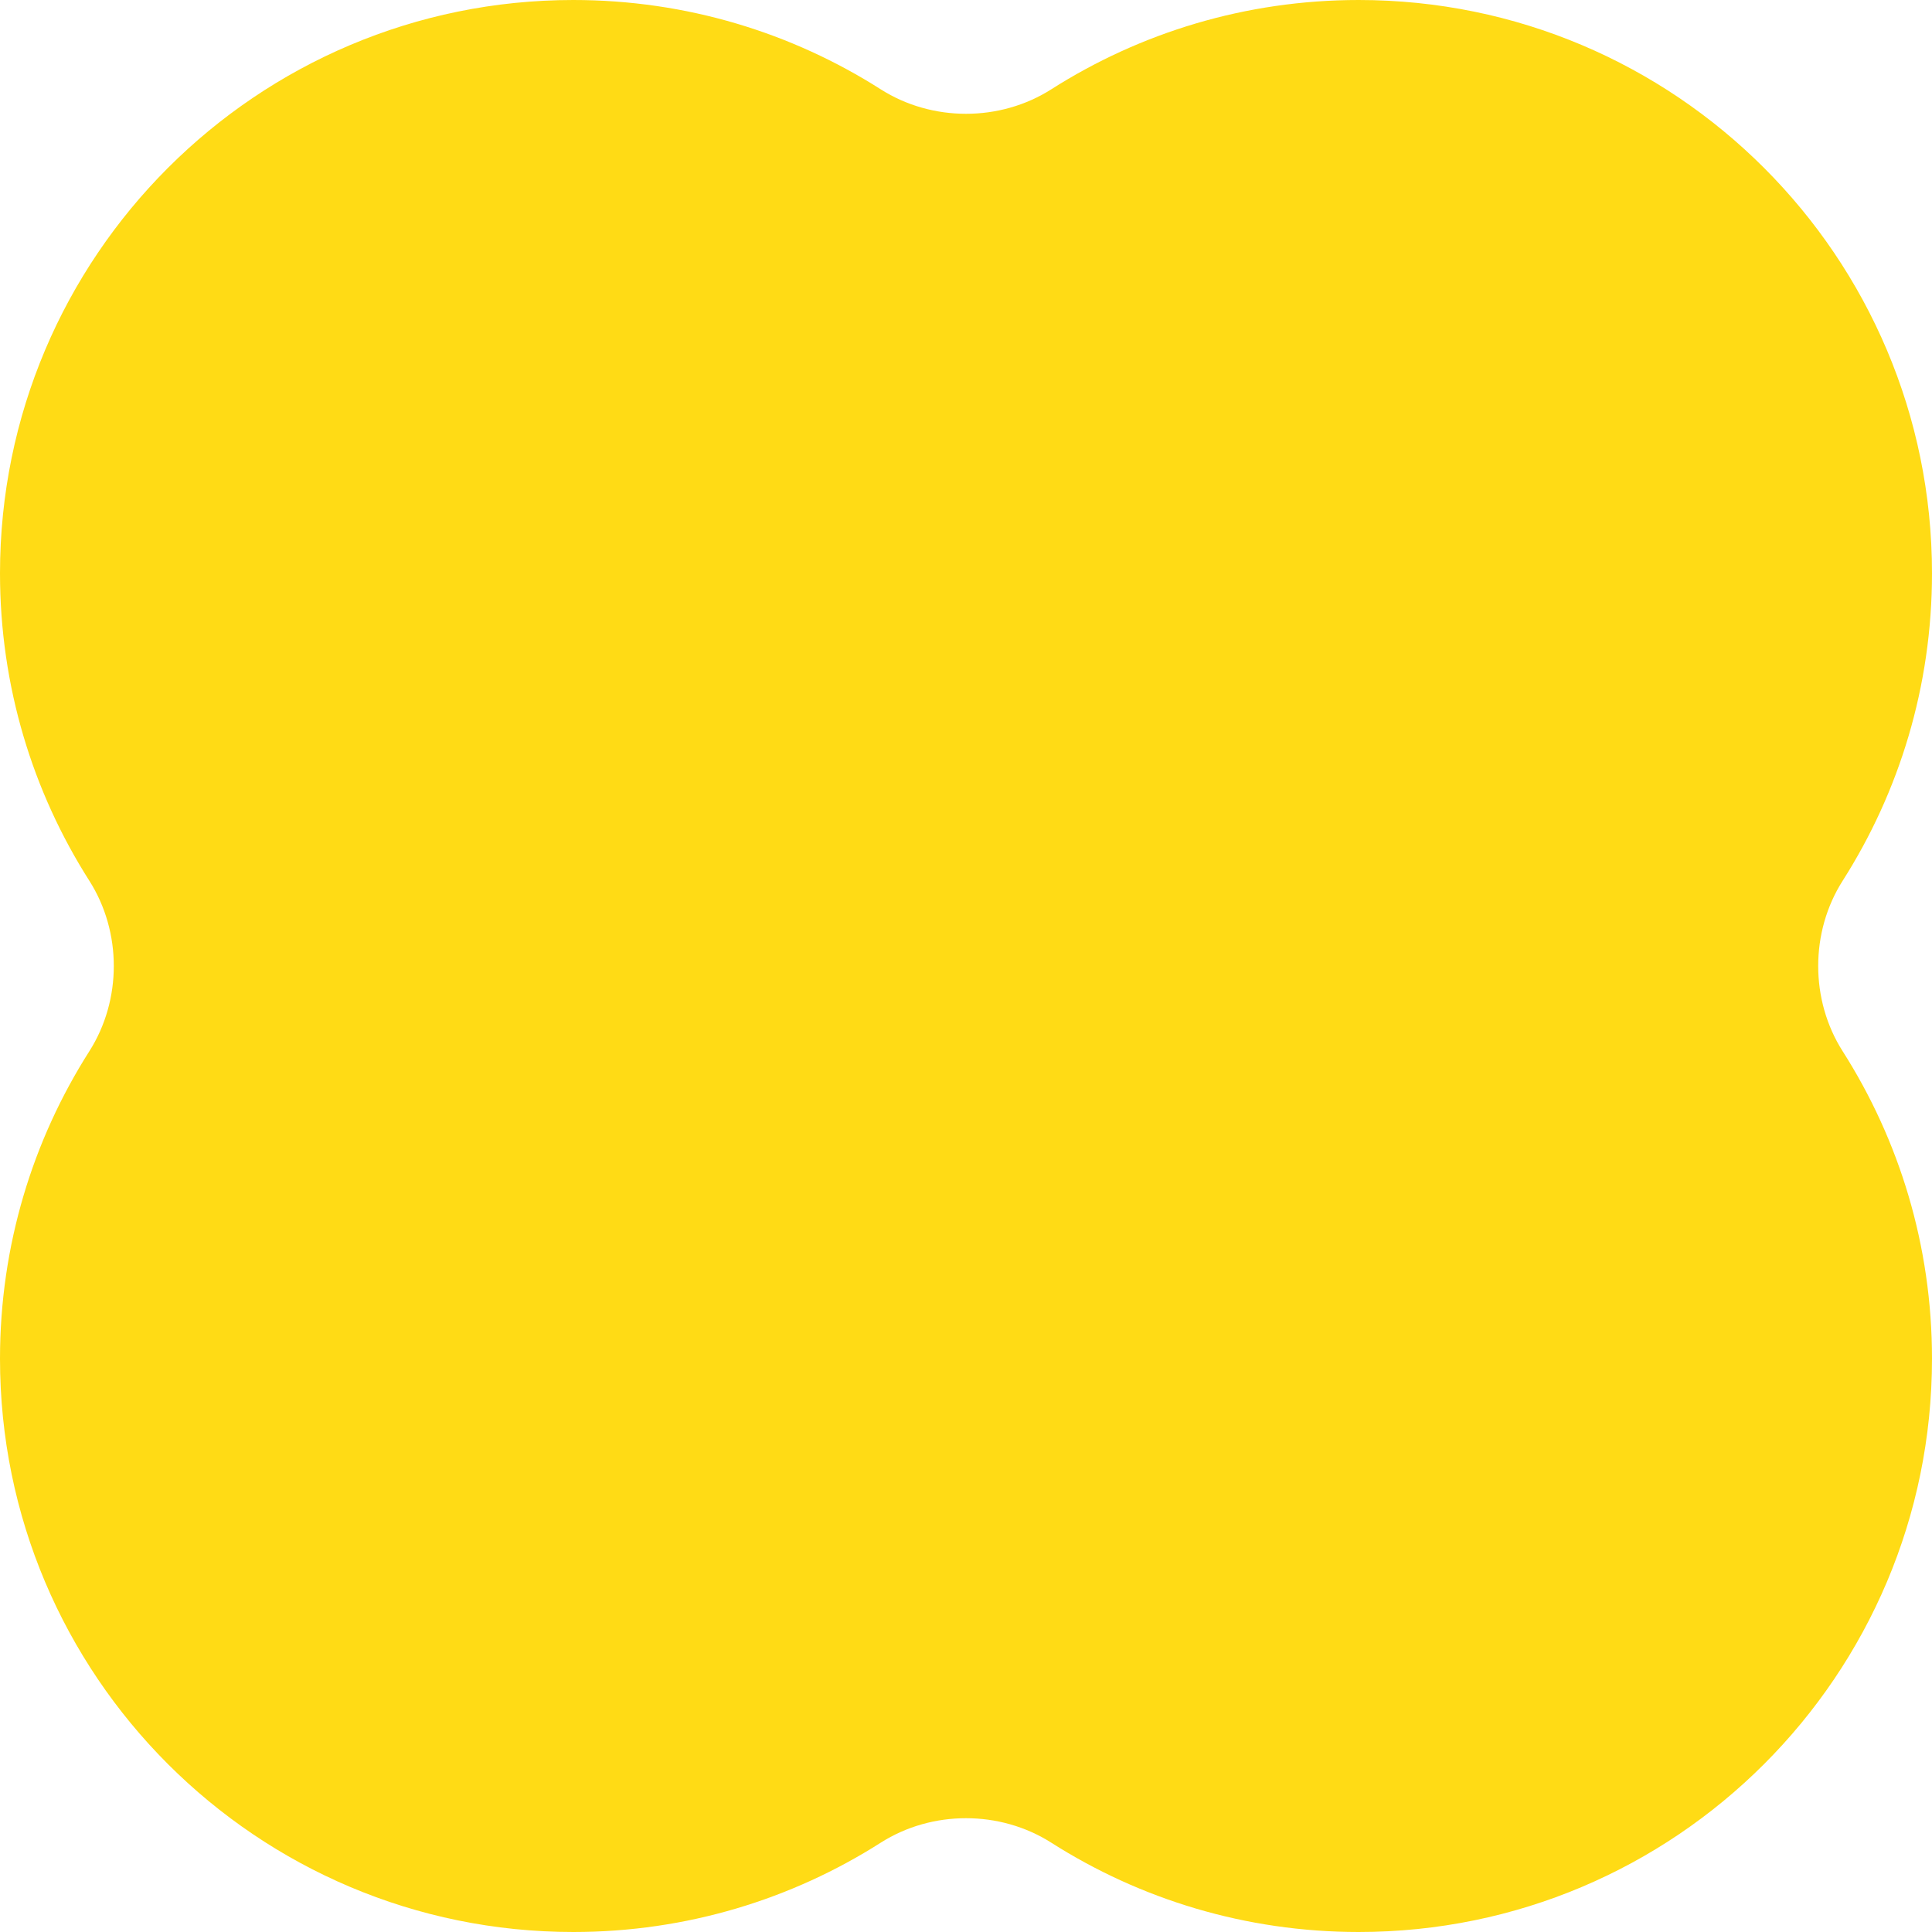
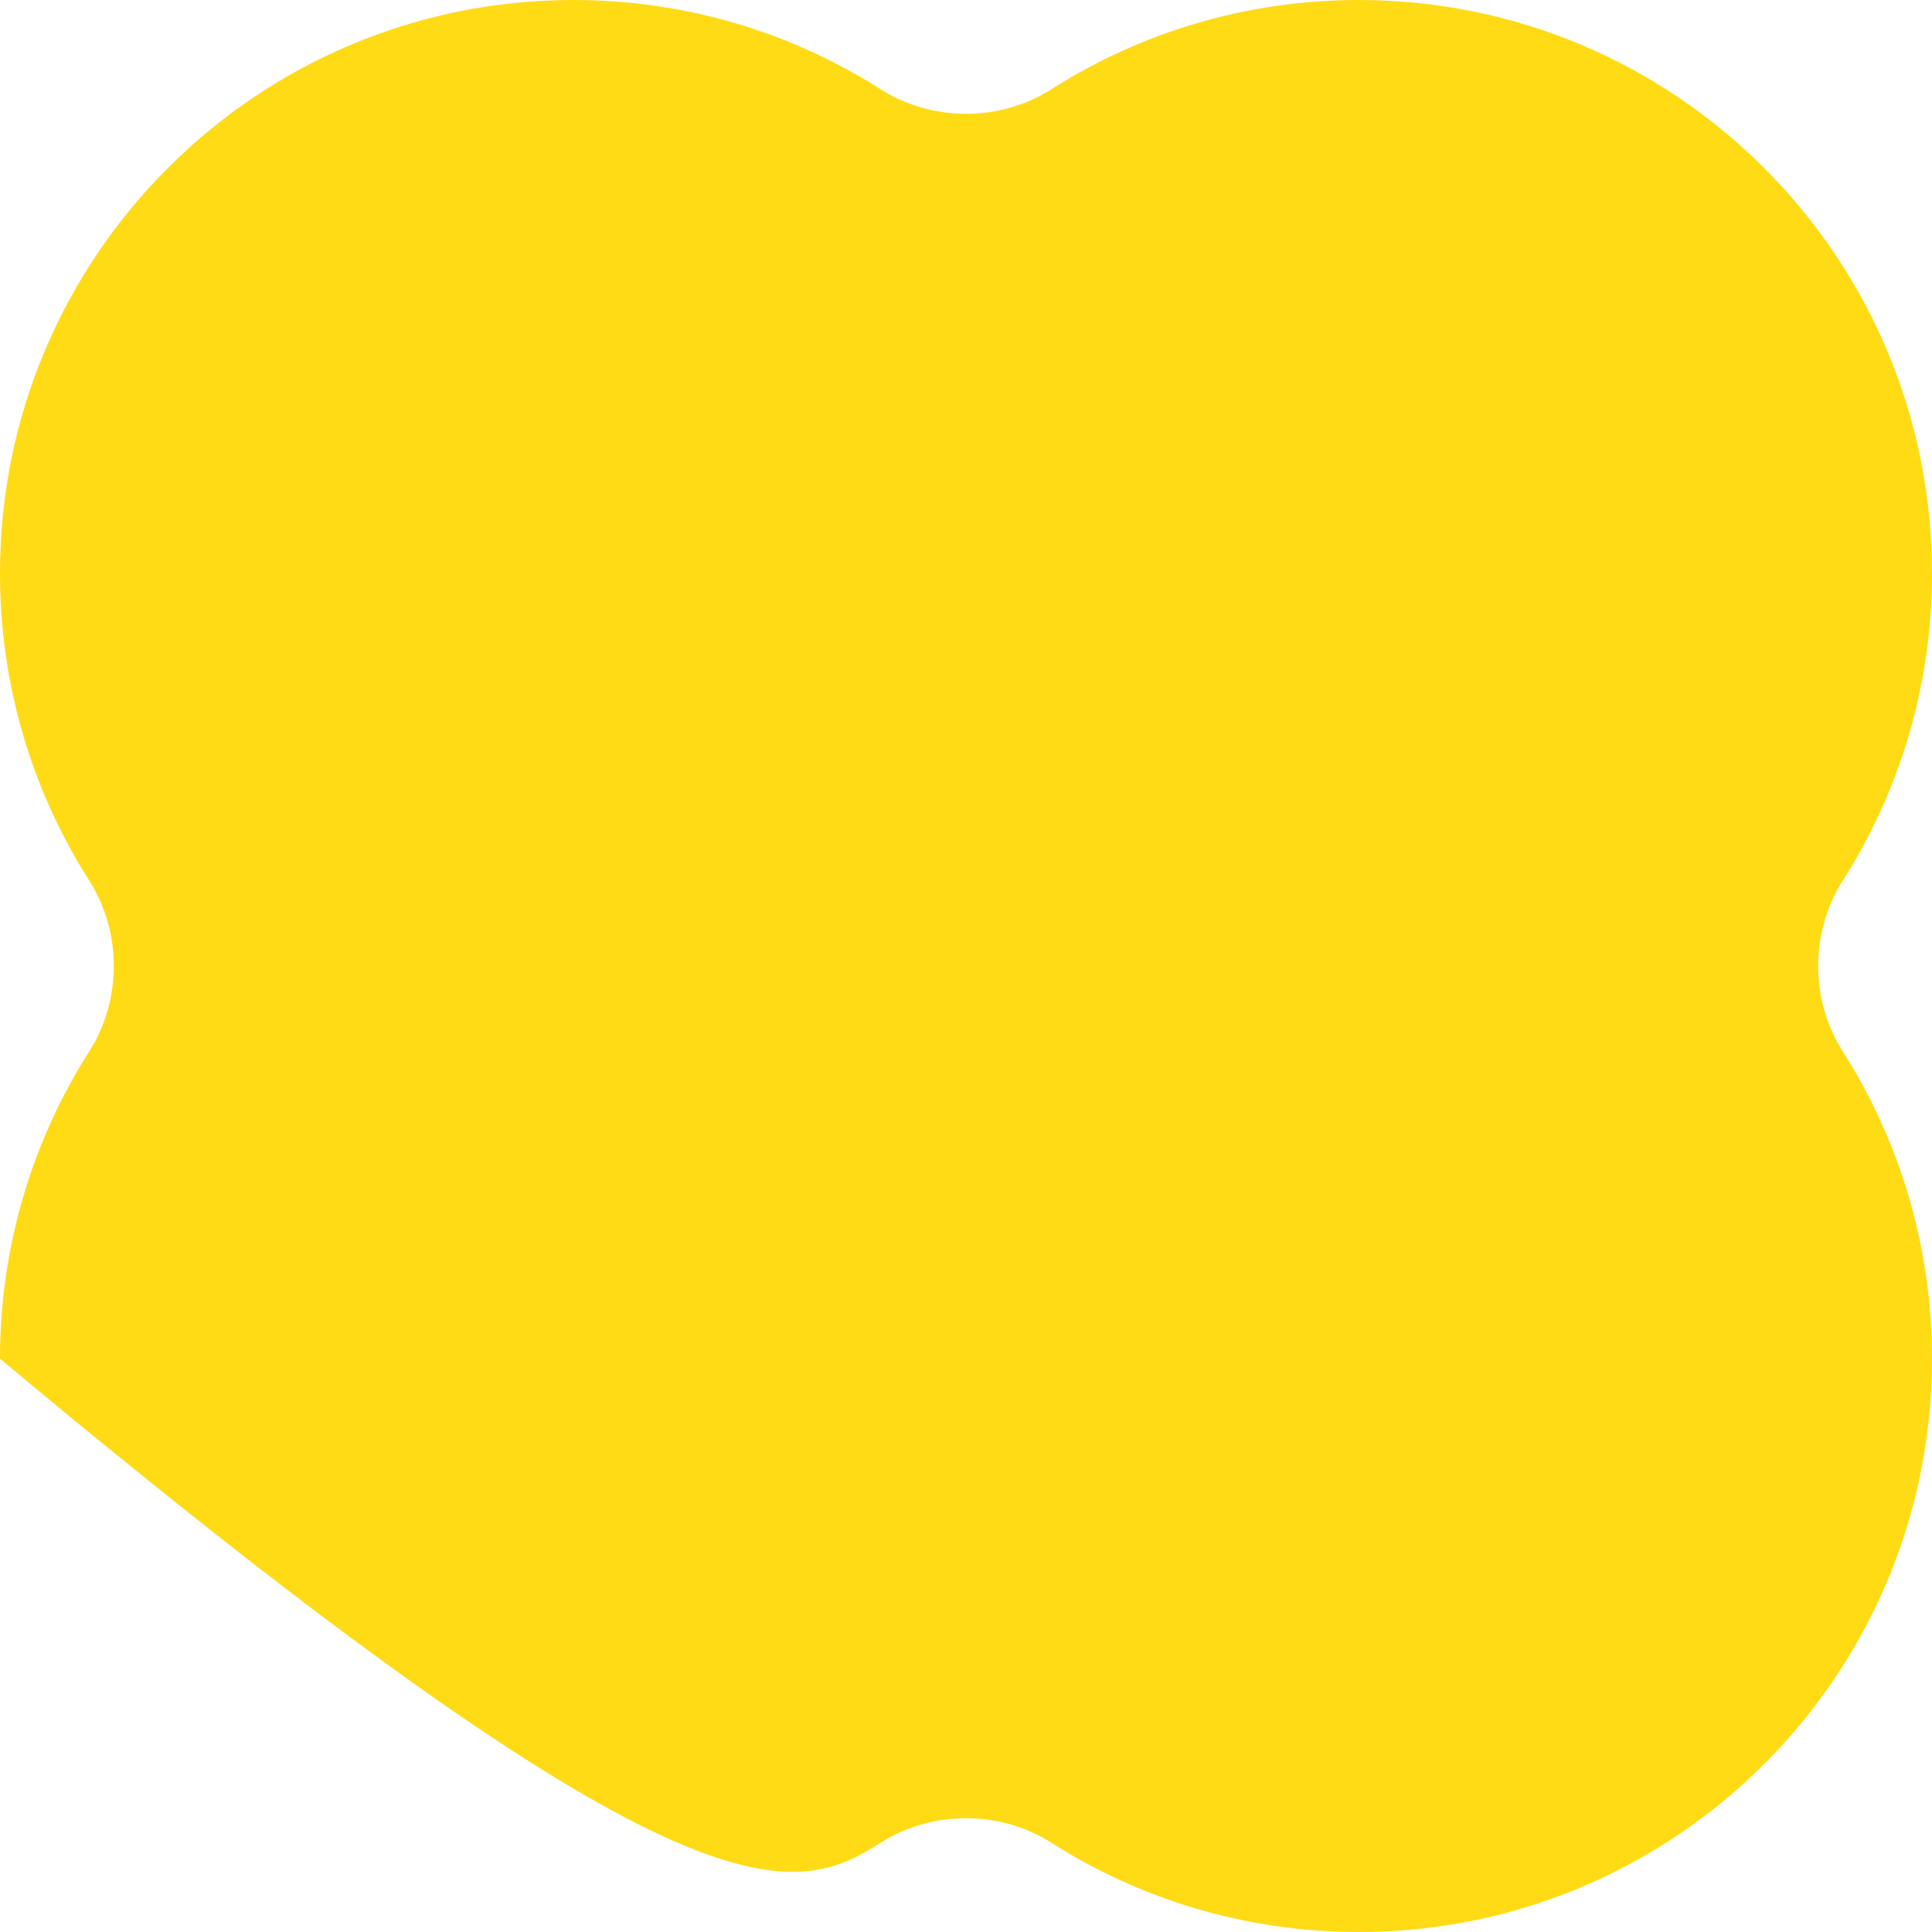
<svg xmlns="http://www.w3.org/2000/svg" width="168" height="168" viewBox="0 0 168 168" fill="none">
-   <path d="M49.852 0C22.32 0 0 22.32 0 49.852C0 59.689 2.849 68.86 7.767 76.586C10.605 81.044 10.605 86.956 7.767 91.414C2.849 99.14 0 108.311 0 118.148C0 145.68 22.32 168 49.852 168C59.689 168 68.86 165.151 76.586 160.233C81.044 157.395 86.956 157.395 91.414 160.233C99.14 165.151 108.311 168 118.148 168C145.68 168 168 145.68 168 118.148C168 108.311 165.151 99.14 160.233 91.414C157.395 86.956 157.395 81.044 160.233 76.586C165.151 68.86 168 59.689 168 49.852C168 22.32 145.68 0 118.148 0C108.311 0 99.14 2.849 91.414 7.767C86.956 10.605 81.044 10.605 76.586 7.767C68.86 2.849 59.689 0 49.852 0Z" fill="#FFDB15" />
+   <path d="M49.852 0C22.32 0 0 22.32 0 49.852C0 59.689 2.849 68.86 7.767 76.586C10.605 81.044 10.605 86.956 7.767 91.414C2.849 99.14 0 108.311 0 118.148C59.689 168 68.86 165.151 76.586 160.233C81.044 157.395 86.956 157.395 91.414 160.233C99.14 165.151 108.311 168 118.148 168C145.68 168 168 145.68 168 118.148C168 108.311 165.151 99.14 160.233 91.414C157.395 86.956 157.395 81.044 160.233 76.586C165.151 68.86 168 59.689 168 49.852C168 22.32 145.68 0 118.148 0C108.311 0 99.14 2.849 91.414 7.767C86.956 10.605 81.044 10.605 76.586 7.767C68.86 2.849 59.689 0 49.852 0Z" fill="#FFDB15" />
</svg>